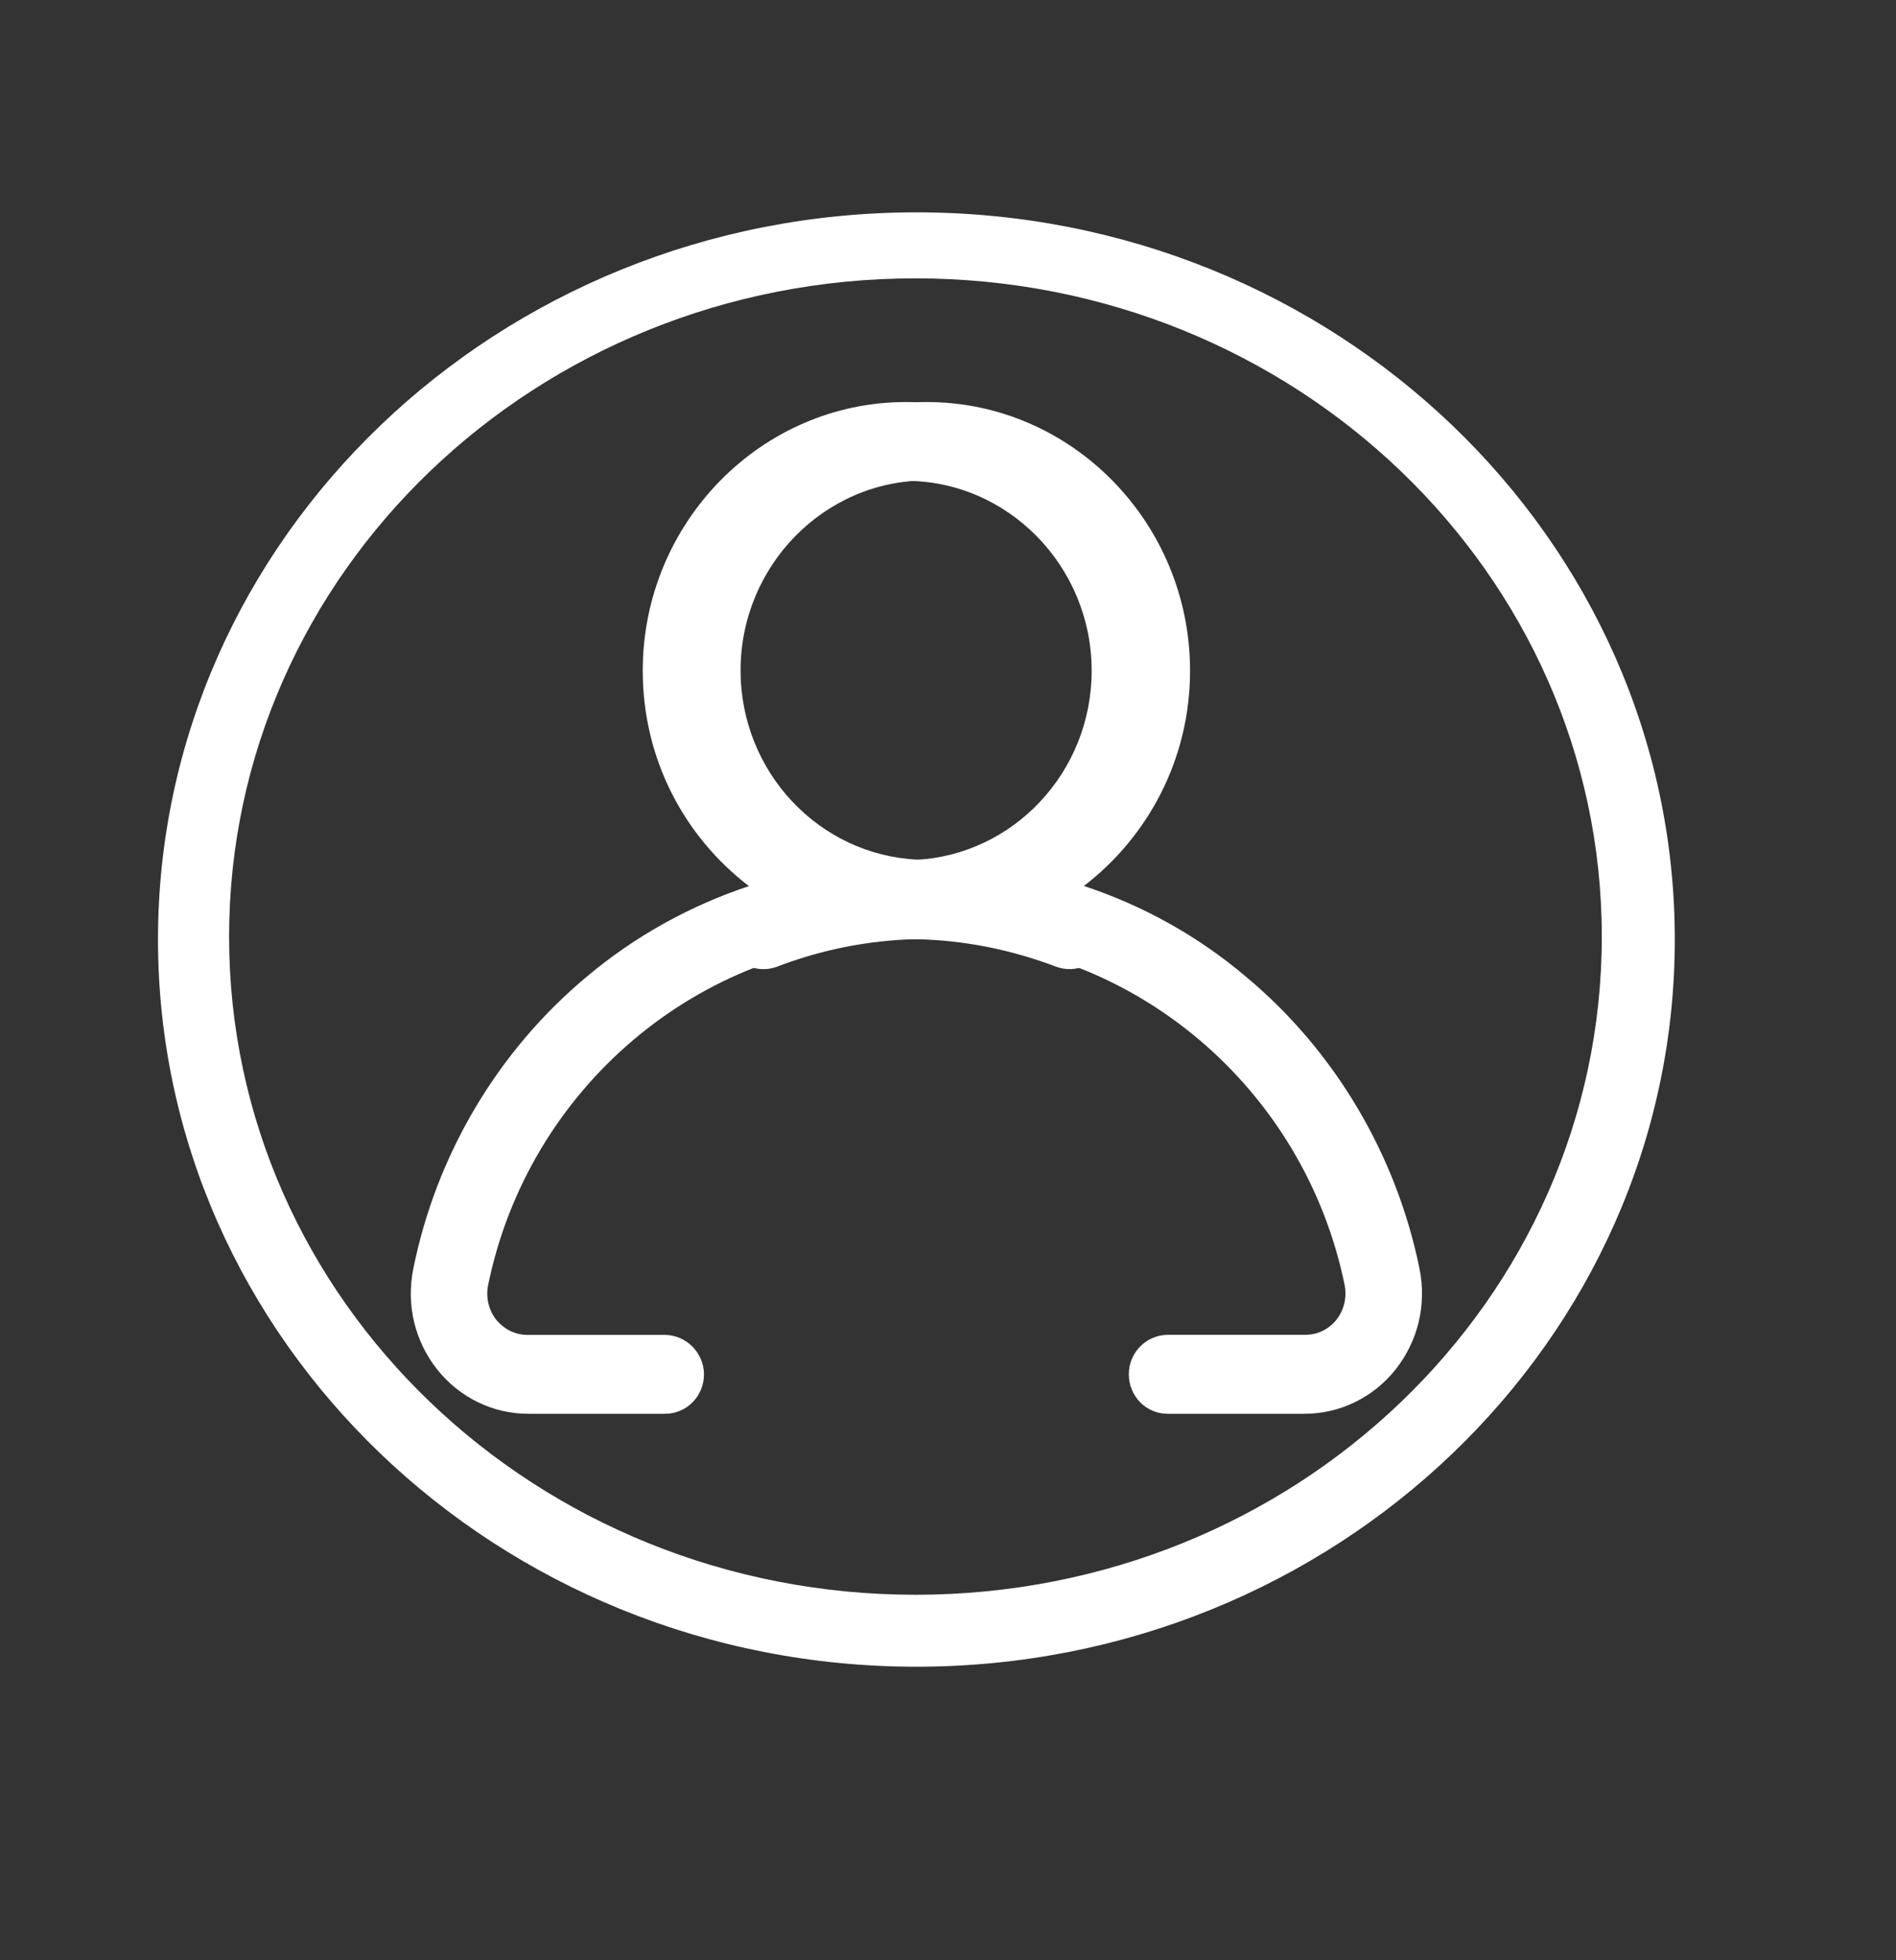
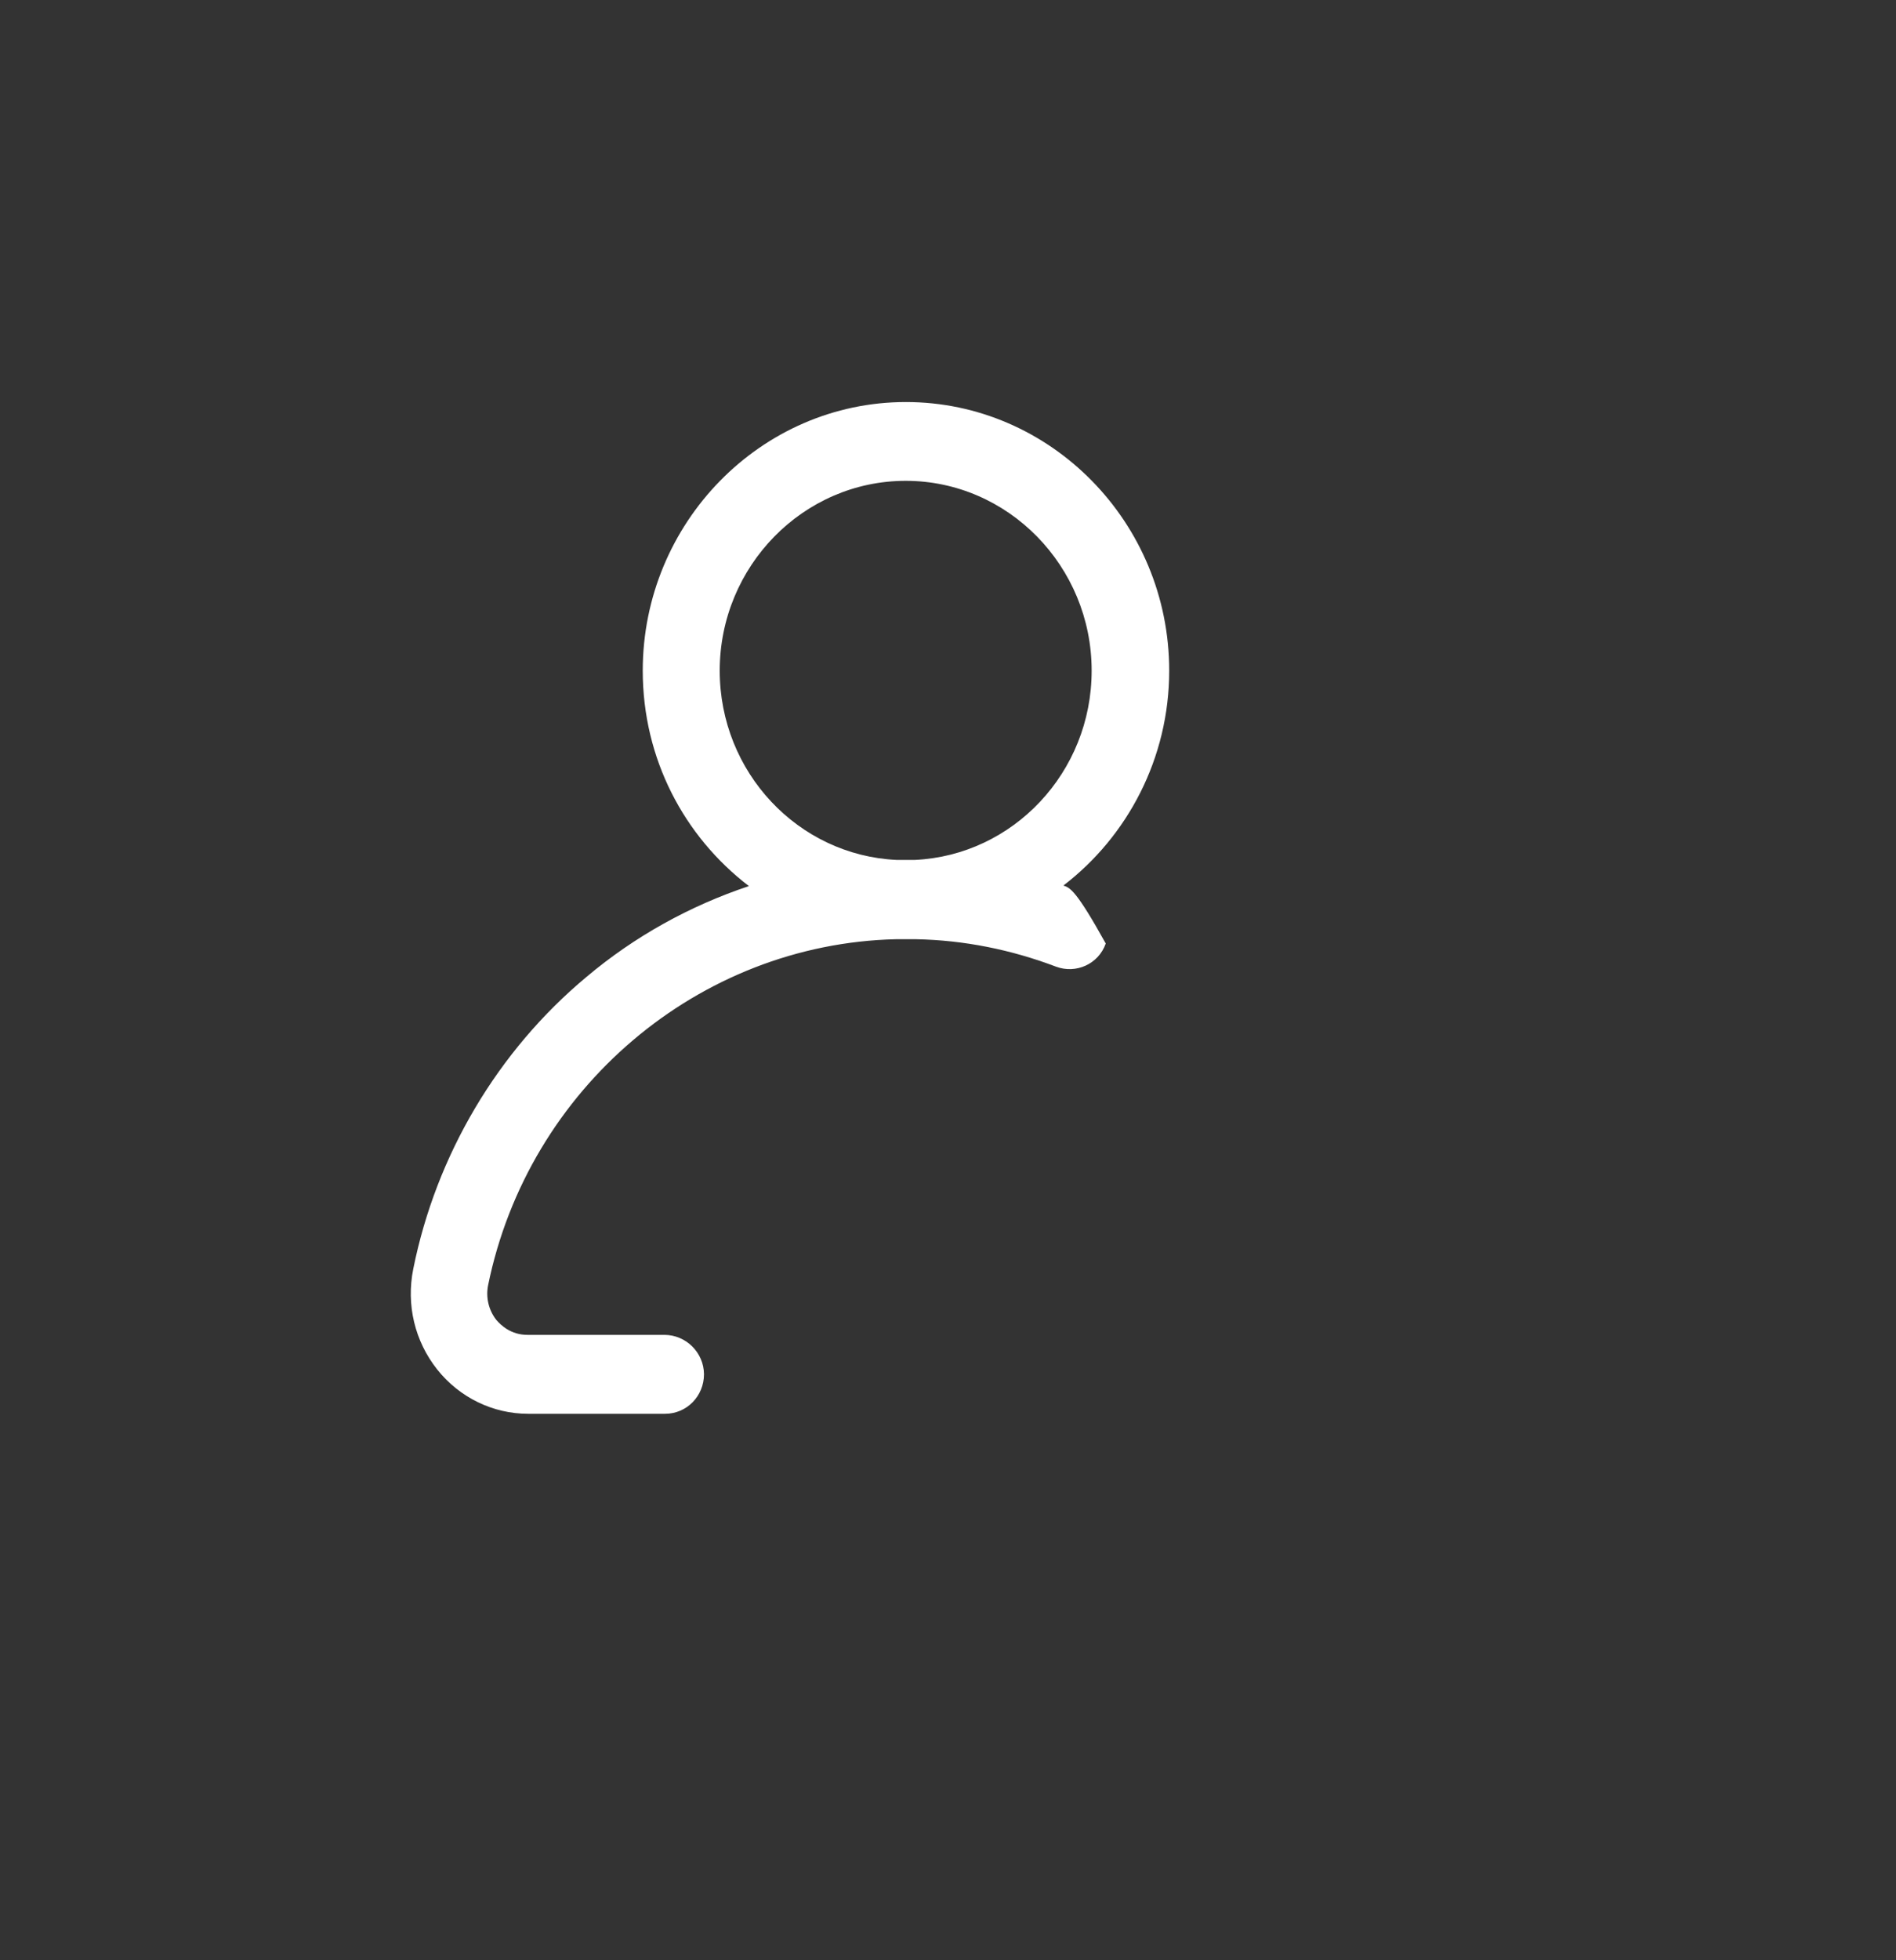
<svg xmlns="http://www.w3.org/2000/svg" width="30" height="31" viewBox="0 0 30 31" fill="none">
  <rect x="0" y="0" width="30" height="31" fill="#333333" stroke="none" />
-   <path d="M10.512 21.11H8.345C8.085 21.11 7.926 20.959 7.851 20.871C7.731 20.716 7.685 20.517 7.723 20.326C8.359 17.209 11.057 14.927 14.174 14.853H14.496C15.255 14.868 15.999 15.018 16.709 15.287C17.025 15.405 17.382 15.247 17.496 14.921C17.61 14.597 17.453 14.233 17.134 14.113C17.028 14.078 16.932 14.039 16.826 14.004C17.839 13.229 18.5 11.992 18.5 10.606C18.5 8.262 16.624 6.358 14.334 6.358C12.04 6.358 10.17 8.27 10.17 10.606C10.17 12.001 10.825 13.229 11.85 14.013C10.917 14.324 10.039 14.809 9.28 15.449C7.874 16.621 6.901 18.266 6.539 20.067C6.425 20.634 6.562 21.209 6.919 21.659C7.272 22.102 7.8 22.358 8.356 22.358H10.523C10.866 22.358 11.139 22.079 11.139 21.732C11.136 21.389 10.854 21.11 10.512 21.11ZM11.388 10.606C11.388 8.955 12.71 7.604 14.331 7.604C15.951 7.604 17.273 8.955 17.273 10.606C17.273 12.215 16.03 13.526 14.476 13.599C14.425 13.599 14.379 13.599 14.331 13.599C14.282 13.599 14.236 13.599 14.185 13.599C12.631 13.526 11.388 12.215 11.388 10.606Z" fill="white" />
-   <path d="M17.861 21.732C17.861 22.079 18.134 22.358 18.474 22.358H20.641C21.2 22.358 21.728 22.102 22.081 21.659C22.438 21.206 22.575 20.634 22.461 20.066C22.096 18.268 21.123 16.62 19.717 15.448C18.959 14.805 18.086 14.32 17.15 14.011C18.169 13.23 18.83 11.999 18.83 10.607C18.83 8.265 16.954 6.358 14.664 6.358C12.371 6.358 10.5 8.262 10.5 10.607C10.5 11.99 11.156 13.23 12.171 14.002C12.068 14.038 11.969 14.079 11.866 14.114C11.55 14.229 11.39 14.593 11.504 14.919C11.618 15.242 11.975 15.406 12.291 15.289C13.001 15.016 13.745 14.87 14.504 14.851H14.823C17.94 14.928 20.639 17.205 21.277 20.327C21.312 20.518 21.269 20.715 21.146 20.871C21.074 20.962 20.912 21.109 20.652 21.109H18.485C18.143 21.107 17.861 21.386 17.861 21.732ZM14.806 13.594C14.755 13.594 14.71 13.594 14.661 13.594C14.61 13.594 14.564 13.594 14.515 13.594C12.961 13.521 11.718 12.21 11.718 10.601C11.718 8.95 13.041 7.598 14.661 7.598C16.278 7.598 17.604 8.95 17.604 10.601C17.604 12.21 16.363 13.521 14.806 13.594Z" fill="white" />
-   <path d="M14.5 3.358C7.887 3.358 2.5 8.51 2.5 14.858C2.5 21.197 7.878 26.358 14.5 26.358C21.113 26.358 26.5 21.206 26.5 14.858C26.5 8.51 21.113 3.358 14.5 3.358ZM14.485 25.22C8.487 25.22 3.625 20.565 3.625 14.813C3.625 9.062 8.487 4.402 14.485 4.402C20.481 4.402 25.345 9.059 25.345 14.813C25.345 20.565 20.487 25.22 14.485 25.22Z" fill="white" />
+   <path d="M10.512 21.11H8.345C8.085 21.11 7.926 20.959 7.851 20.871C7.731 20.716 7.685 20.517 7.723 20.326C8.359 17.209 11.057 14.927 14.174 14.853H14.496C15.255 14.868 15.999 15.018 16.709 15.287C17.025 15.405 17.382 15.247 17.496 14.921C17.028 14.078 16.932 14.039 16.826 14.004C17.839 13.229 18.5 11.992 18.5 10.606C18.5 8.262 16.624 6.358 14.334 6.358C12.04 6.358 10.17 8.27 10.17 10.606C10.17 12.001 10.825 13.229 11.85 14.013C10.917 14.324 10.039 14.809 9.28 15.449C7.874 16.621 6.901 18.266 6.539 20.067C6.425 20.634 6.562 21.209 6.919 21.659C7.272 22.102 7.8 22.358 8.356 22.358H10.523C10.866 22.358 11.139 22.079 11.139 21.732C11.136 21.389 10.854 21.11 10.512 21.11ZM11.388 10.606C11.388 8.955 12.71 7.604 14.331 7.604C15.951 7.604 17.273 8.955 17.273 10.606C17.273 12.215 16.03 13.526 14.476 13.599C14.425 13.599 14.379 13.599 14.331 13.599C14.282 13.599 14.236 13.599 14.185 13.599C12.631 13.526 11.388 12.215 11.388 10.606Z" fill="white" />
</svg>